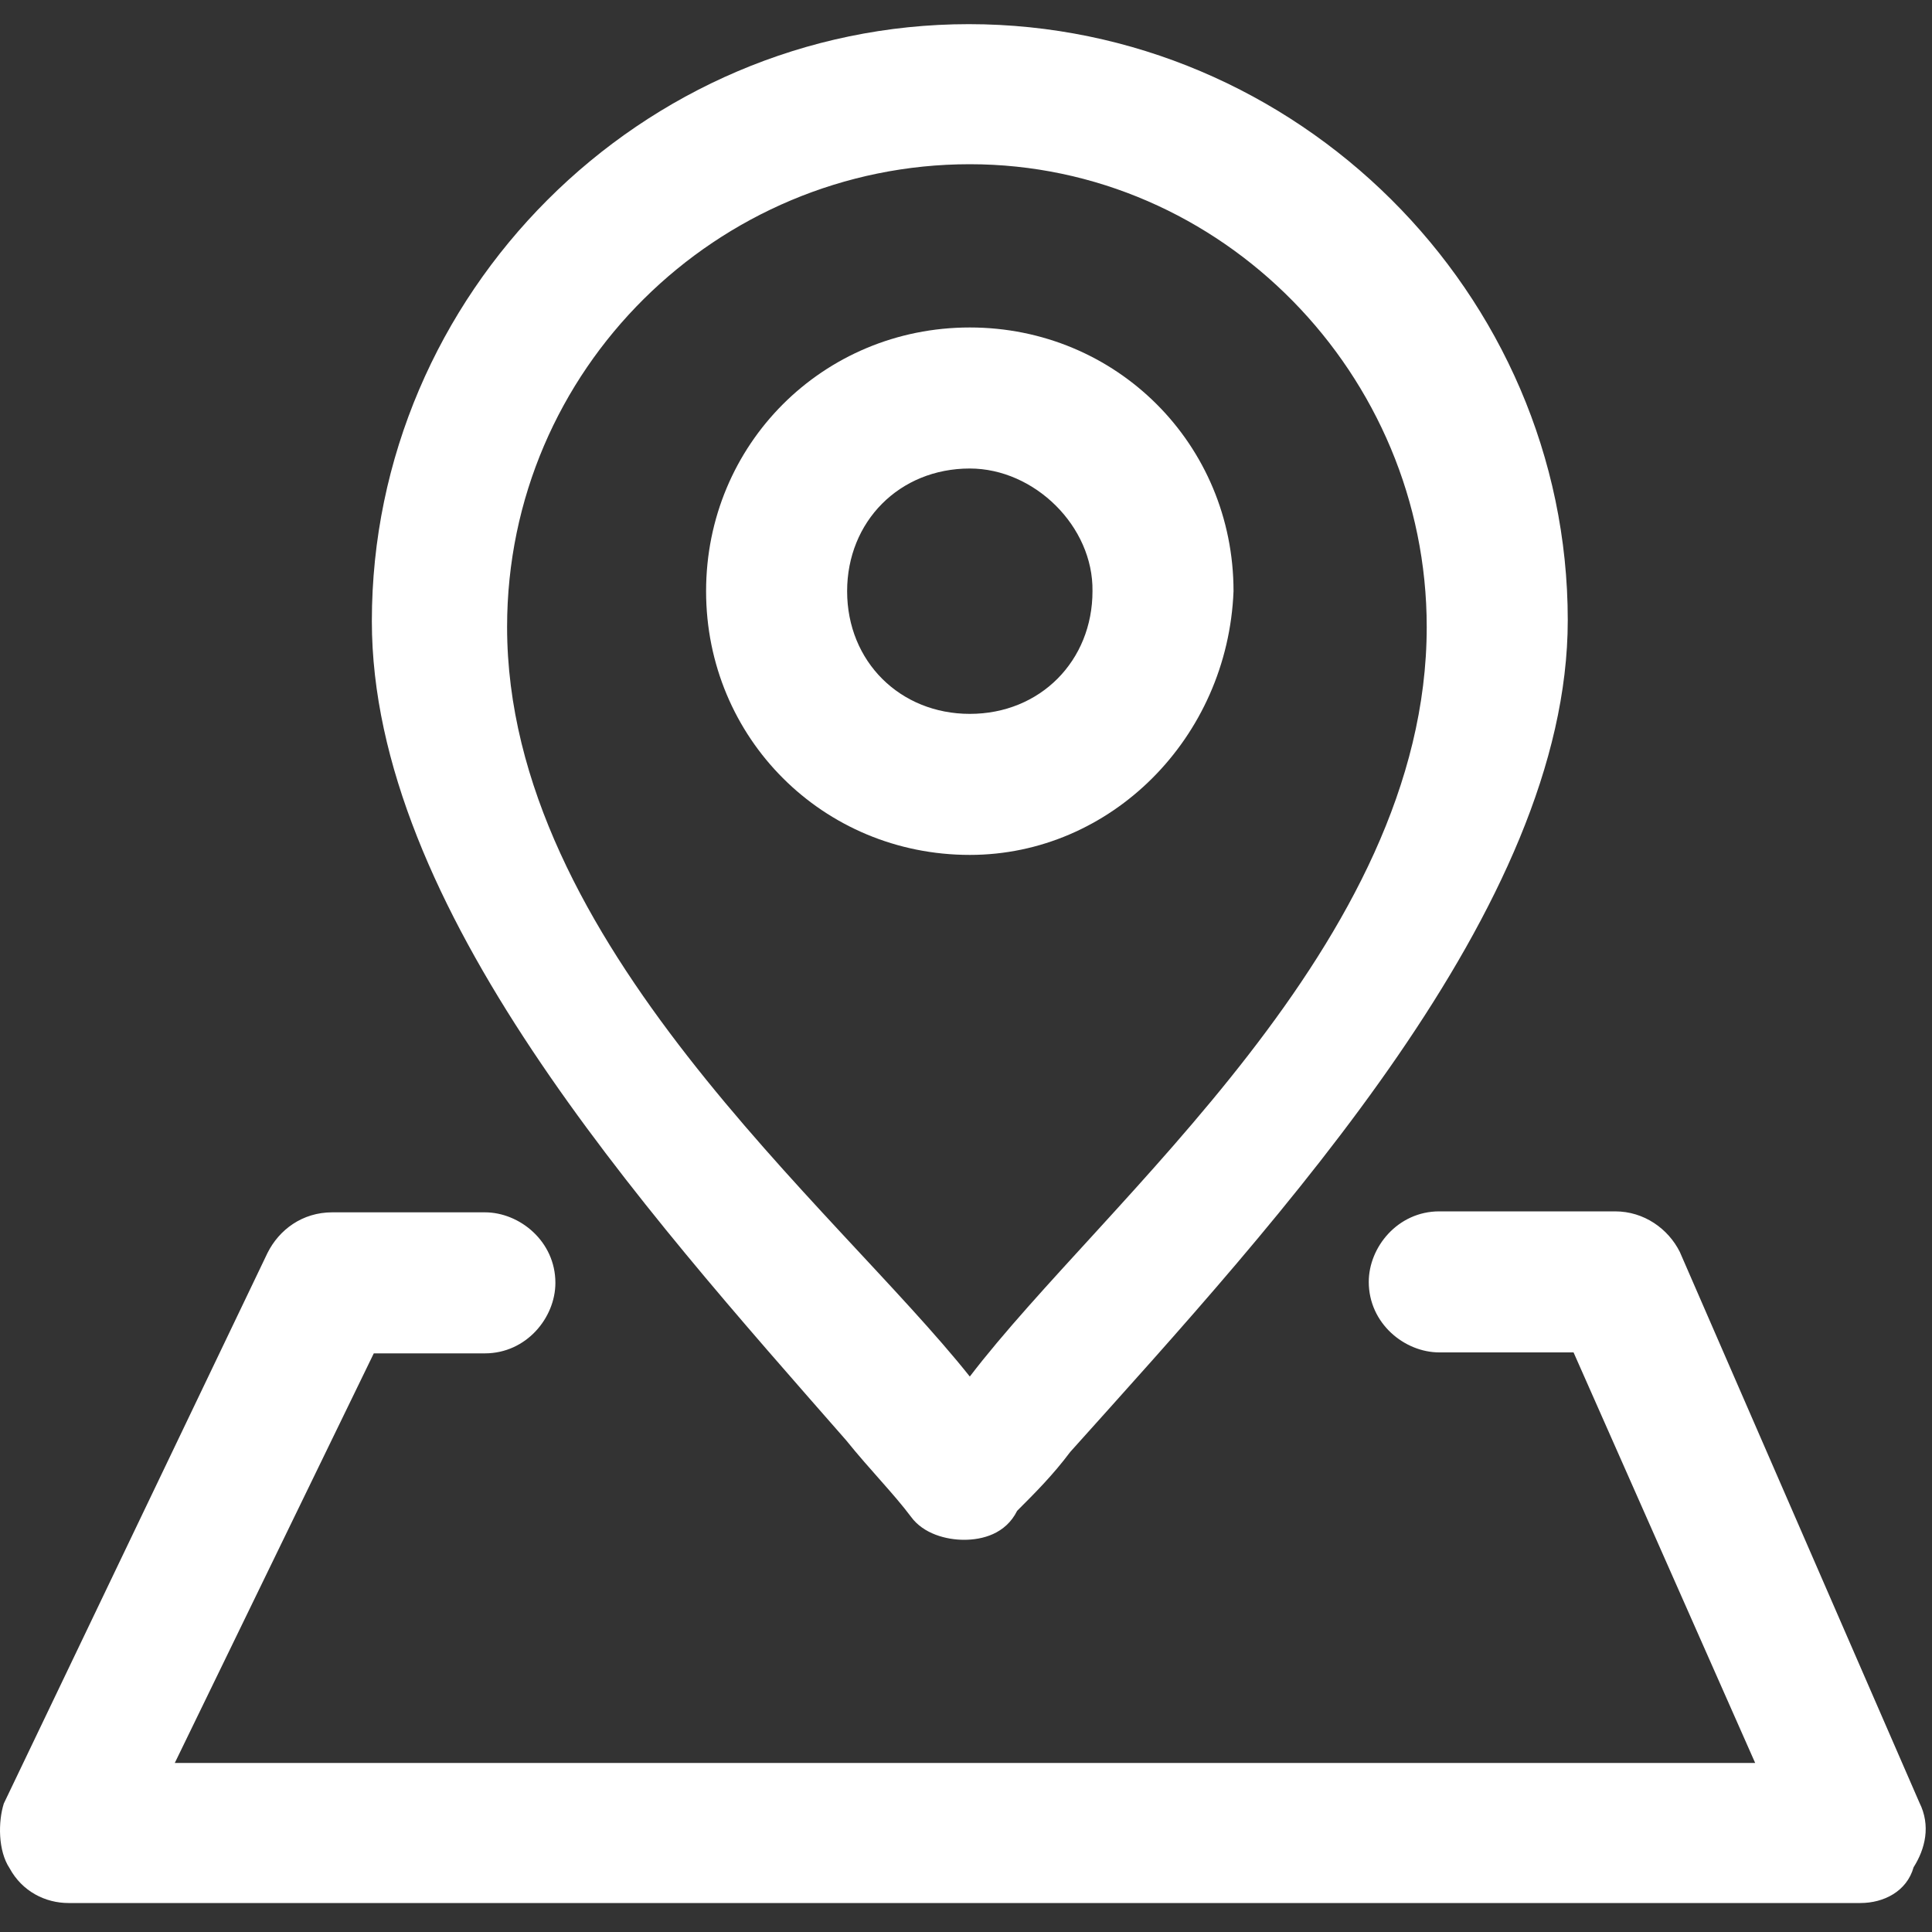
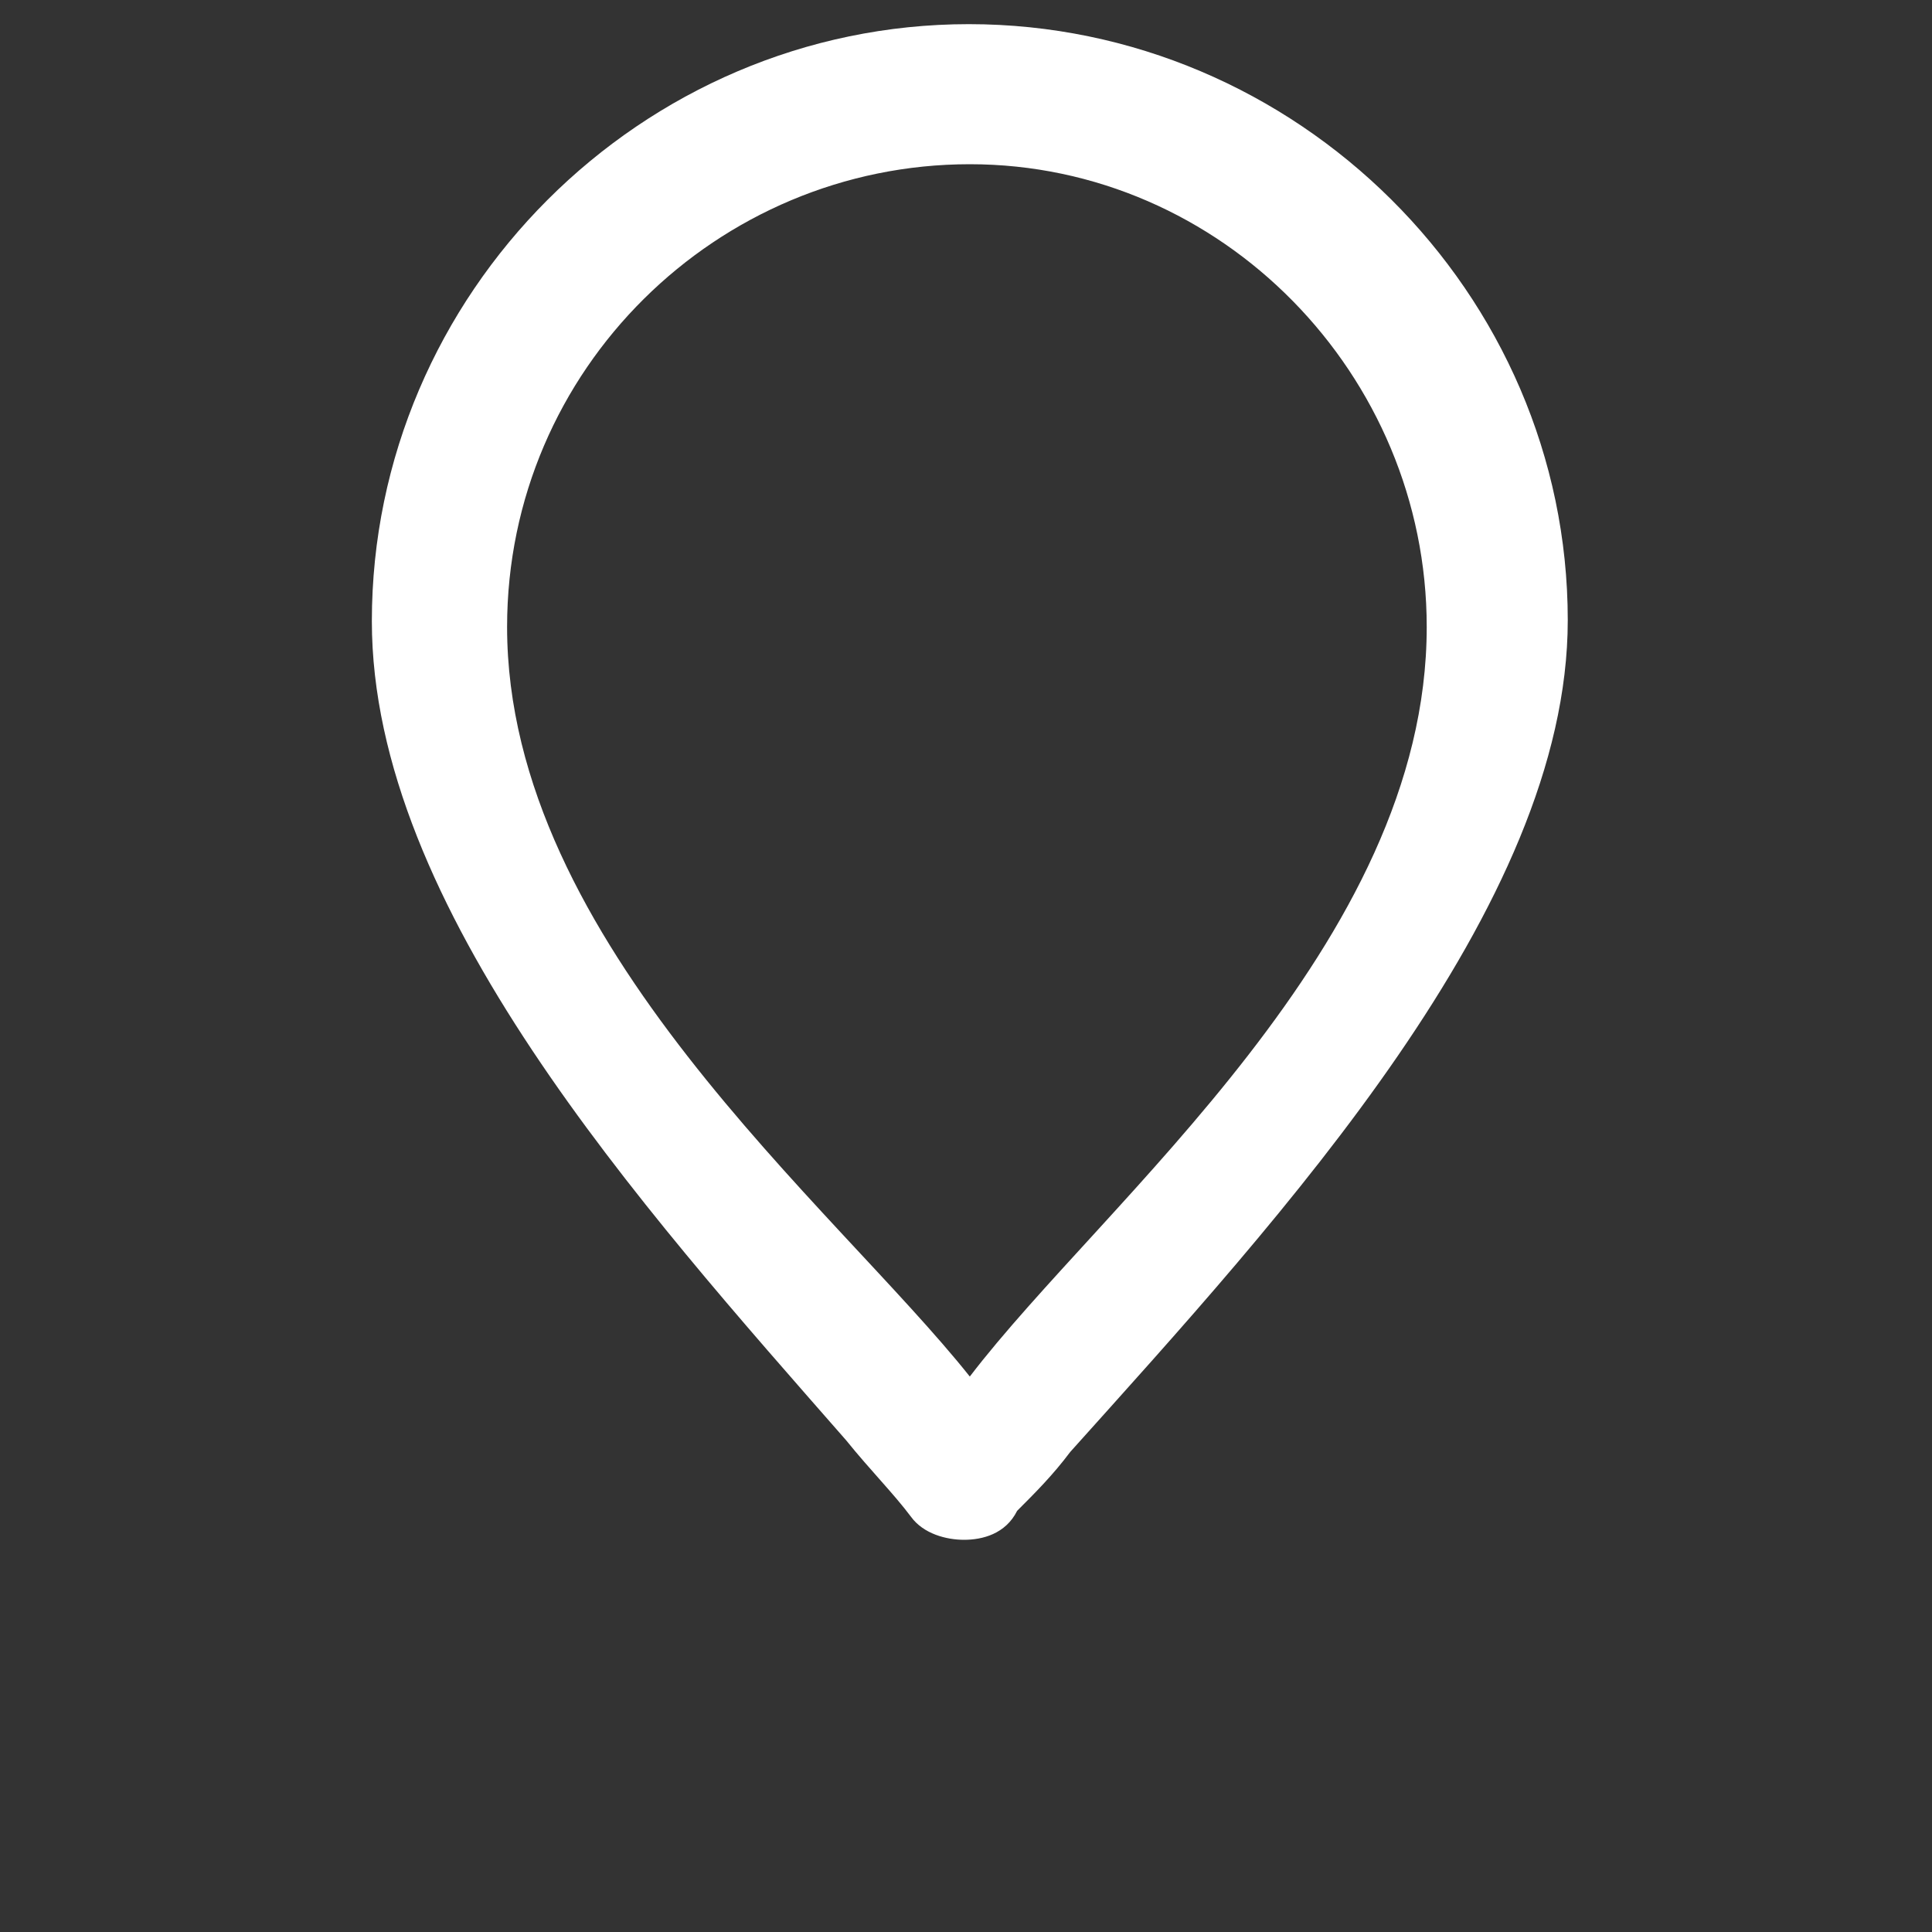
<svg xmlns="http://www.w3.org/2000/svg" t="1704454691816" class="icon" viewBox="0 0 1024 1024" version="1.1" p-id="5593" width="271" height="271">
  <rect x="0" y="0" width="1024" height="1024" fill="#333333" stroke="none" />
  <path d="M510.946 816.128c-9.216 0-21.504-3.072-28.16-12.288-9.216-12.288-21.504-24.576-34.304-40.448-108.544-123.904-251.392-282.624-251.392-434.176 0-173.568 142.848-316.416 316.416-316.416s317.44 142.336 317.44 315.904c0 152.064-152.064 316.416-263.68 440.832-9.216 12.288-18.432 21.504-28.16 31.232-6.144 12.288-18.432 15.36-28.16 15.36z m3.072-729.088c-133.632 0-245.248 108.544-245.248 245.248 0 167.424 173.568 307.2 245.248 397.312 71.168-93.184 242.176-229.376 242.176-397.312 0-133.632-108.544-245.248-242.176-245.248z" p-id="5594" fill="#ffffff" />
-   <path d="M514.018 453.12C436.194 453.12 374.242 391.168 374.242 313.344s61.952-139.776 139.776-139.776c77.824 0 139.776 61.952 139.776 139.776-3.072 77.824-65.024 139.776-139.776 139.776z m0-204.8c-37.376 0-65.024 28.16-65.024 65.024 0 37.376 28.16 65.024 65.024 65.024 37.376 0 65.024-28.16 65.024-65.024 0.512-34.304-30.72-65.024-65.024-65.024zM986.082 1008.64H36.322c-12.288 0-24.576-6.144-31.232-18.432-6.144-9.216-6.144-24.576-3.072-34.304l139.776-291.84c6.144-12.288 18.432-21.504 34.304-21.504h80.896c18.432 0 37.376 15.36 37.376 37.376 0 18.432-15.36 37.376-37.376 37.376H198.114L92.642 934.4h837.632L834.018 716.8h-71.168c-18.432 0-37.376-15.36-37.376-37.376 0-18.432 15.36-37.376 37.376-37.376h93.184c15.36 0 28.16 9.216 34.304 21.504l126.976 291.84c6.144 12.288 3.072 24.576-3.072 34.304-3.584 12.8-15.872 18.944-28.16 18.944z" p-id="5595" fill="#ffffff" />
</svg>